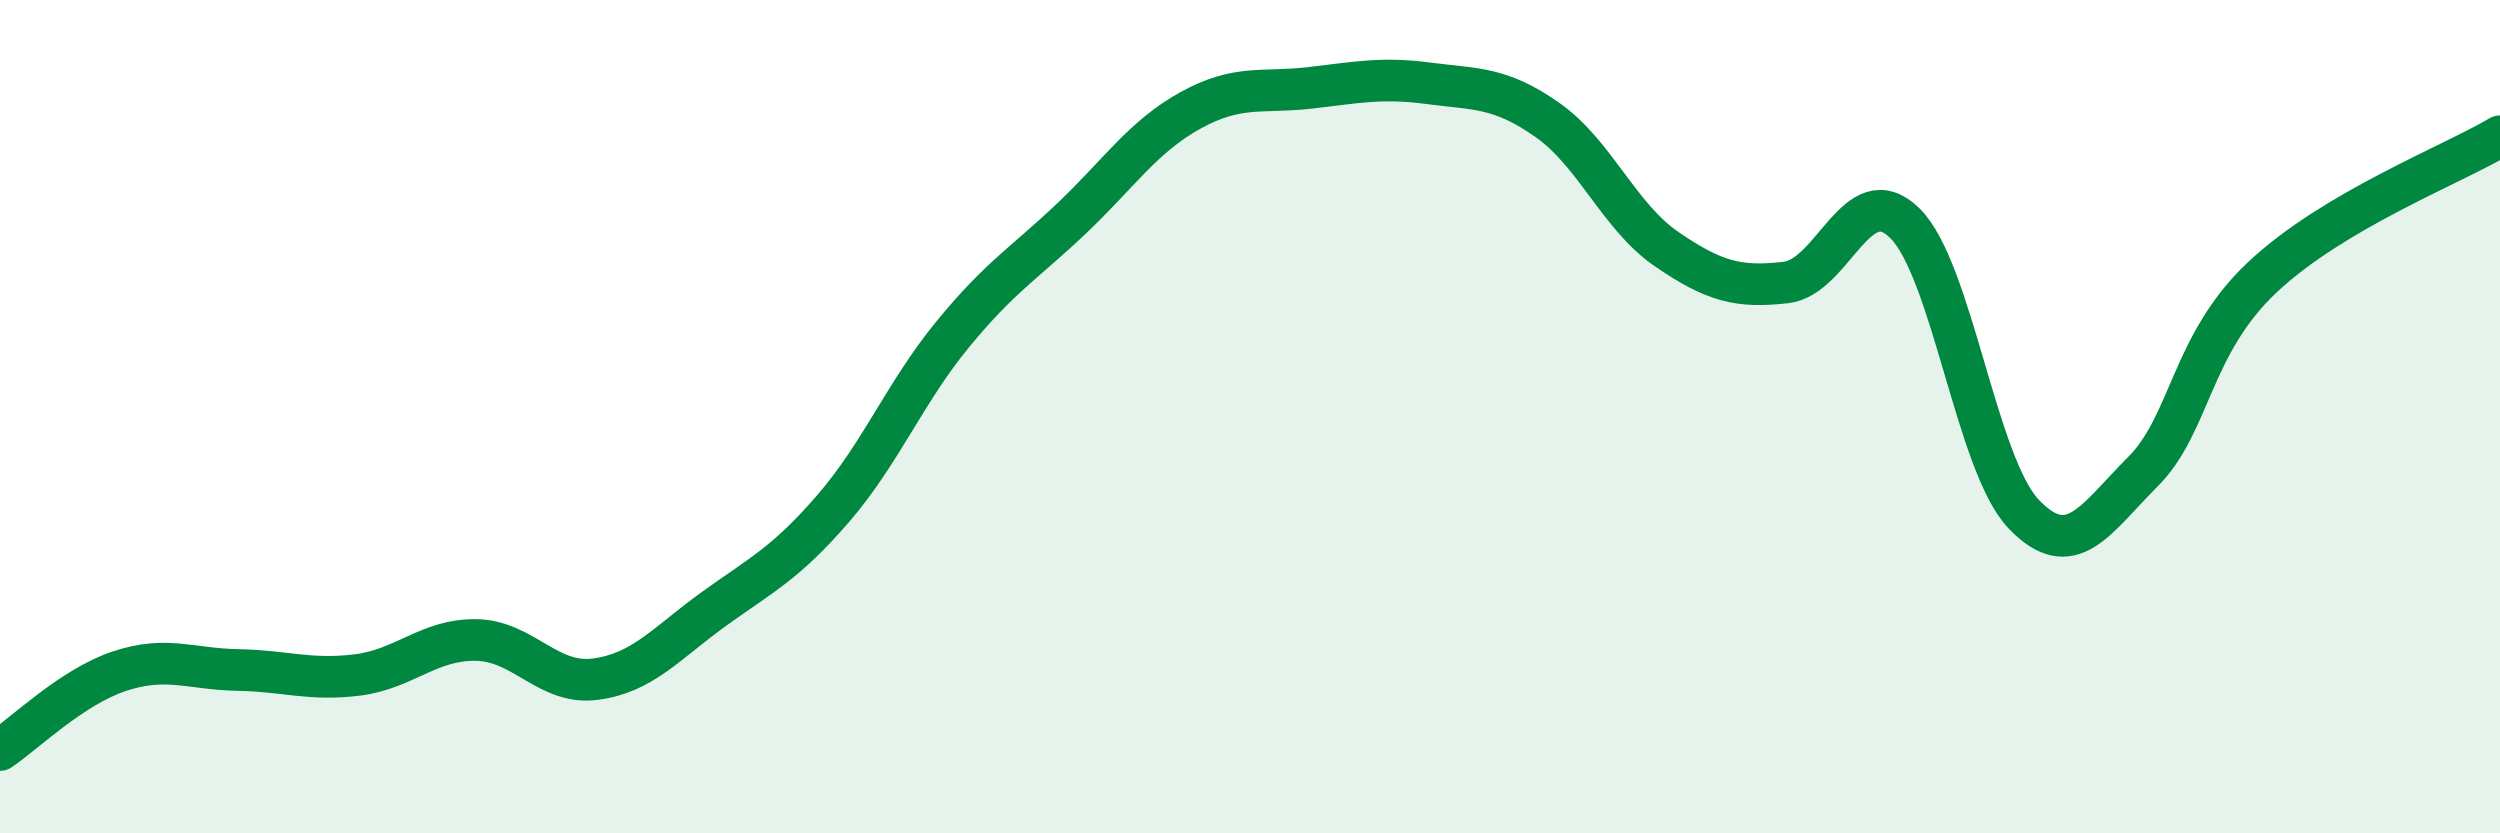
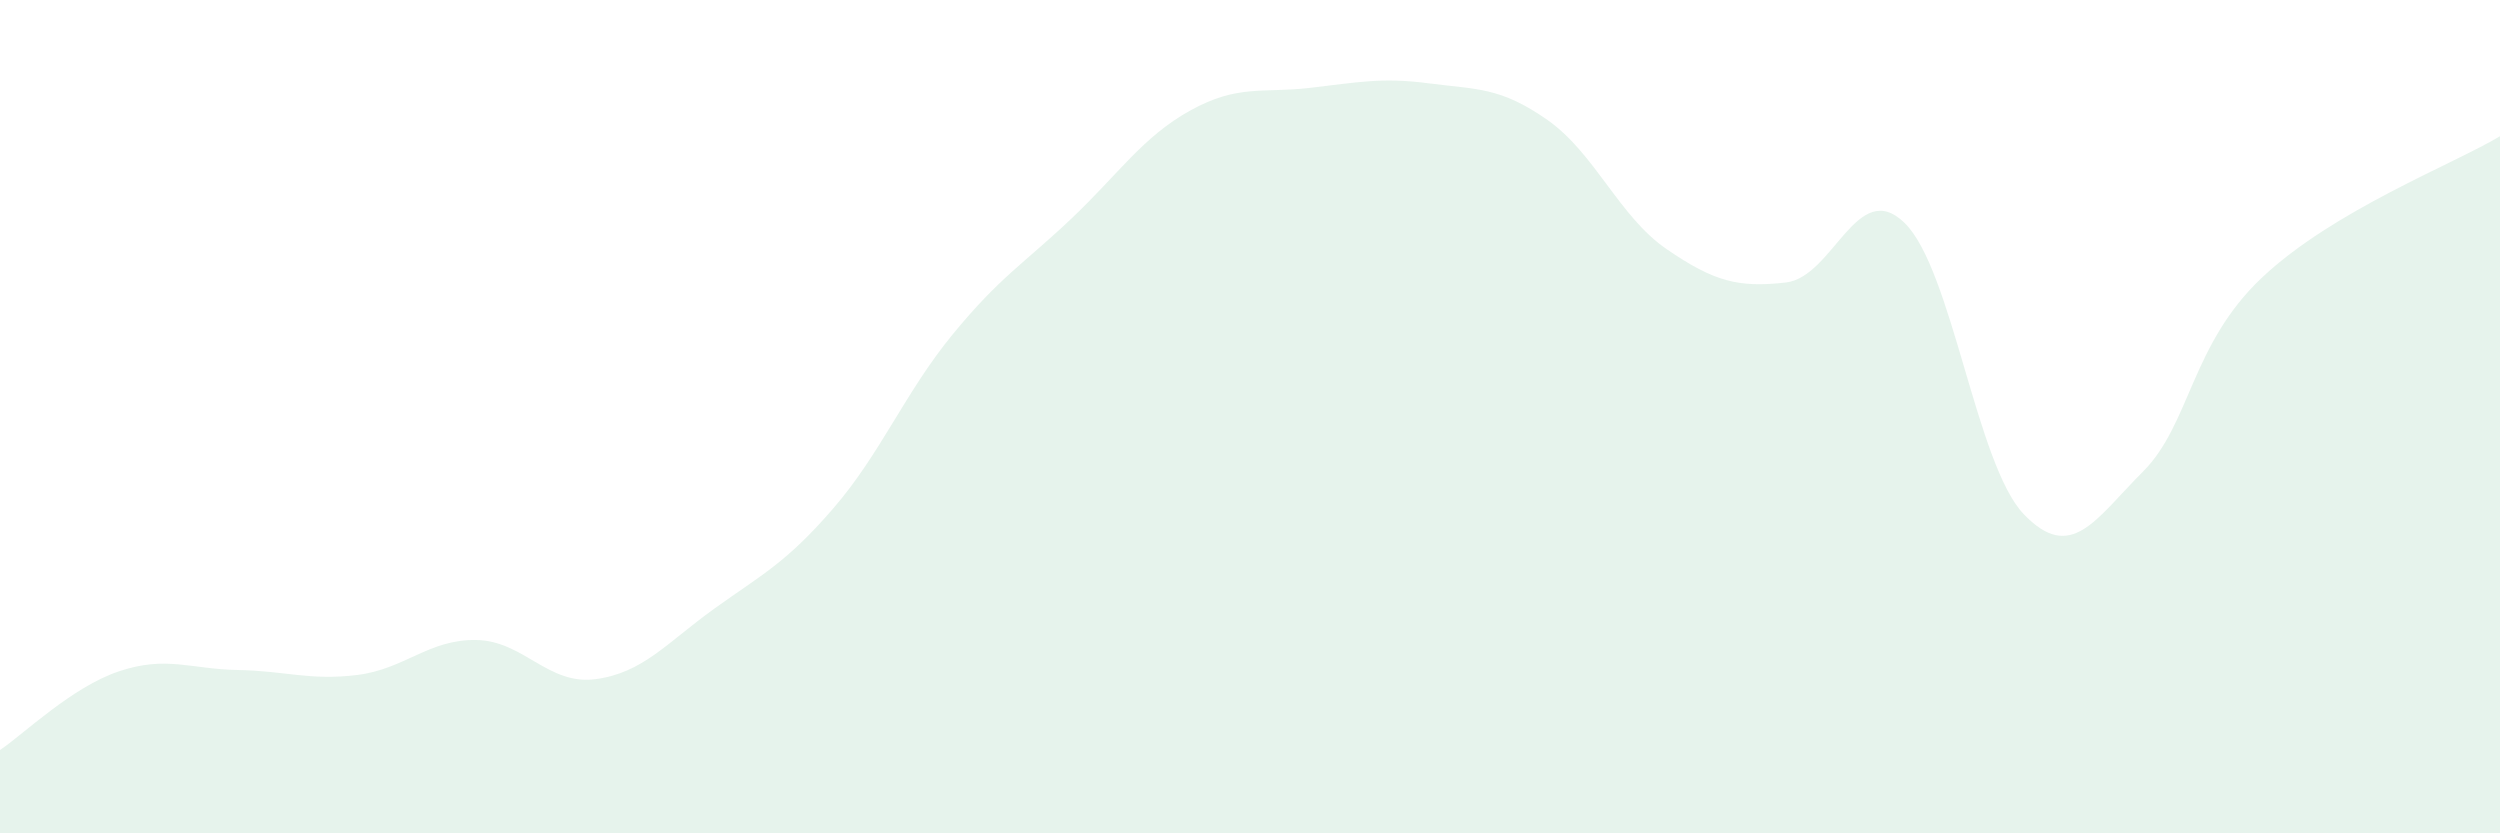
<svg xmlns="http://www.w3.org/2000/svg" width="60" height="20" viewBox="0 0 60 20">
  <path d="M 0,18 C 0.57,17.62 1.72,16.49 2.86,16.11 C 4,15.73 4.57,16.06 5.71,16.08 C 6.85,16.1 7.43,16.34 8.57,16.2 C 9.71,16.06 10.29,15.34 11.43,15.36 C 12.57,15.38 13.15,16.45 14.29,16.3 C 15.43,16.15 16,15.43 17.14,14.61 C 18.28,13.79 18.86,13.52 20,12.2 C 21.14,10.88 21.72,9.42 22.86,8.03 C 24,6.64 24.57,6.33 25.71,5.25 C 26.85,4.17 27.43,3.28 28.57,2.65 C 29.71,2.02 30.29,2.24 31.43,2.11 C 32.57,1.98 33.15,1.85 34.29,2 C 35.43,2.15 36,2.08 37.14,2.88 C 38.28,3.68 38.86,5.2 40,5.98 C 41.14,6.76 41.72,6.91 42.86,6.78 C 44,6.65 44.57,4.24 45.71,5.35 C 46.85,6.46 47.43,11.15 48.57,12.34 C 49.71,13.53 50.29,12.46 51.43,11.32 C 52.57,10.18 52.58,8.27 54.29,6.66 C 56,5.05 58.86,3.95 60,3.27L60 20L0 20Z" fill="#008740" opacity="0.1" stroke-linecap="round" stroke-linejoin="round" />
-   <path d="M 0,18 C 0.57,17.62 1.72,16.49 2.86,16.11 C 4,15.73 4.57,16.06 5.71,16.08 C 6.85,16.1 7.43,16.34 8.57,16.2 C 9.71,16.06 10.29,15.34 11.43,15.36 C 12.57,15.38 13.15,16.45 14.29,16.3 C 15.43,16.15 16,15.43 17.14,14.61 C 18.28,13.79 18.86,13.52 20,12.2 C 21.14,10.88 21.72,9.42 22.86,8.03 C 24,6.64 24.57,6.33 25.71,5.25 C 26.85,4.17 27.43,3.28 28.57,2.65 C 29.71,2.02 30.29,2.24 31.43,2.11 C 32.57,1.98 33.15,1.85 34.29,2 C 35.43,2.15 36,2.08 37.14,2.88 C 38.28,3.68 38.86,5.2 40,5.98 C 41.14,6.76 41.72,6.91 42.86,6.78 C 44,6.65 44.57,4.24 45.71,5.35 C 46.85,6.46 47.43,11.15 48.57,12.34 C 49.71,13.53 50.29,12.46 51.43,11.32 C 52.57,10.18 52.58,8.27 54.29,6.66 C 56,5.05 58.86,3.95 60,3.27" stroke="#008740" stroke-width="1" fill="none" stroke-linecap="round" stroke-linejoin="round" />
</svg>